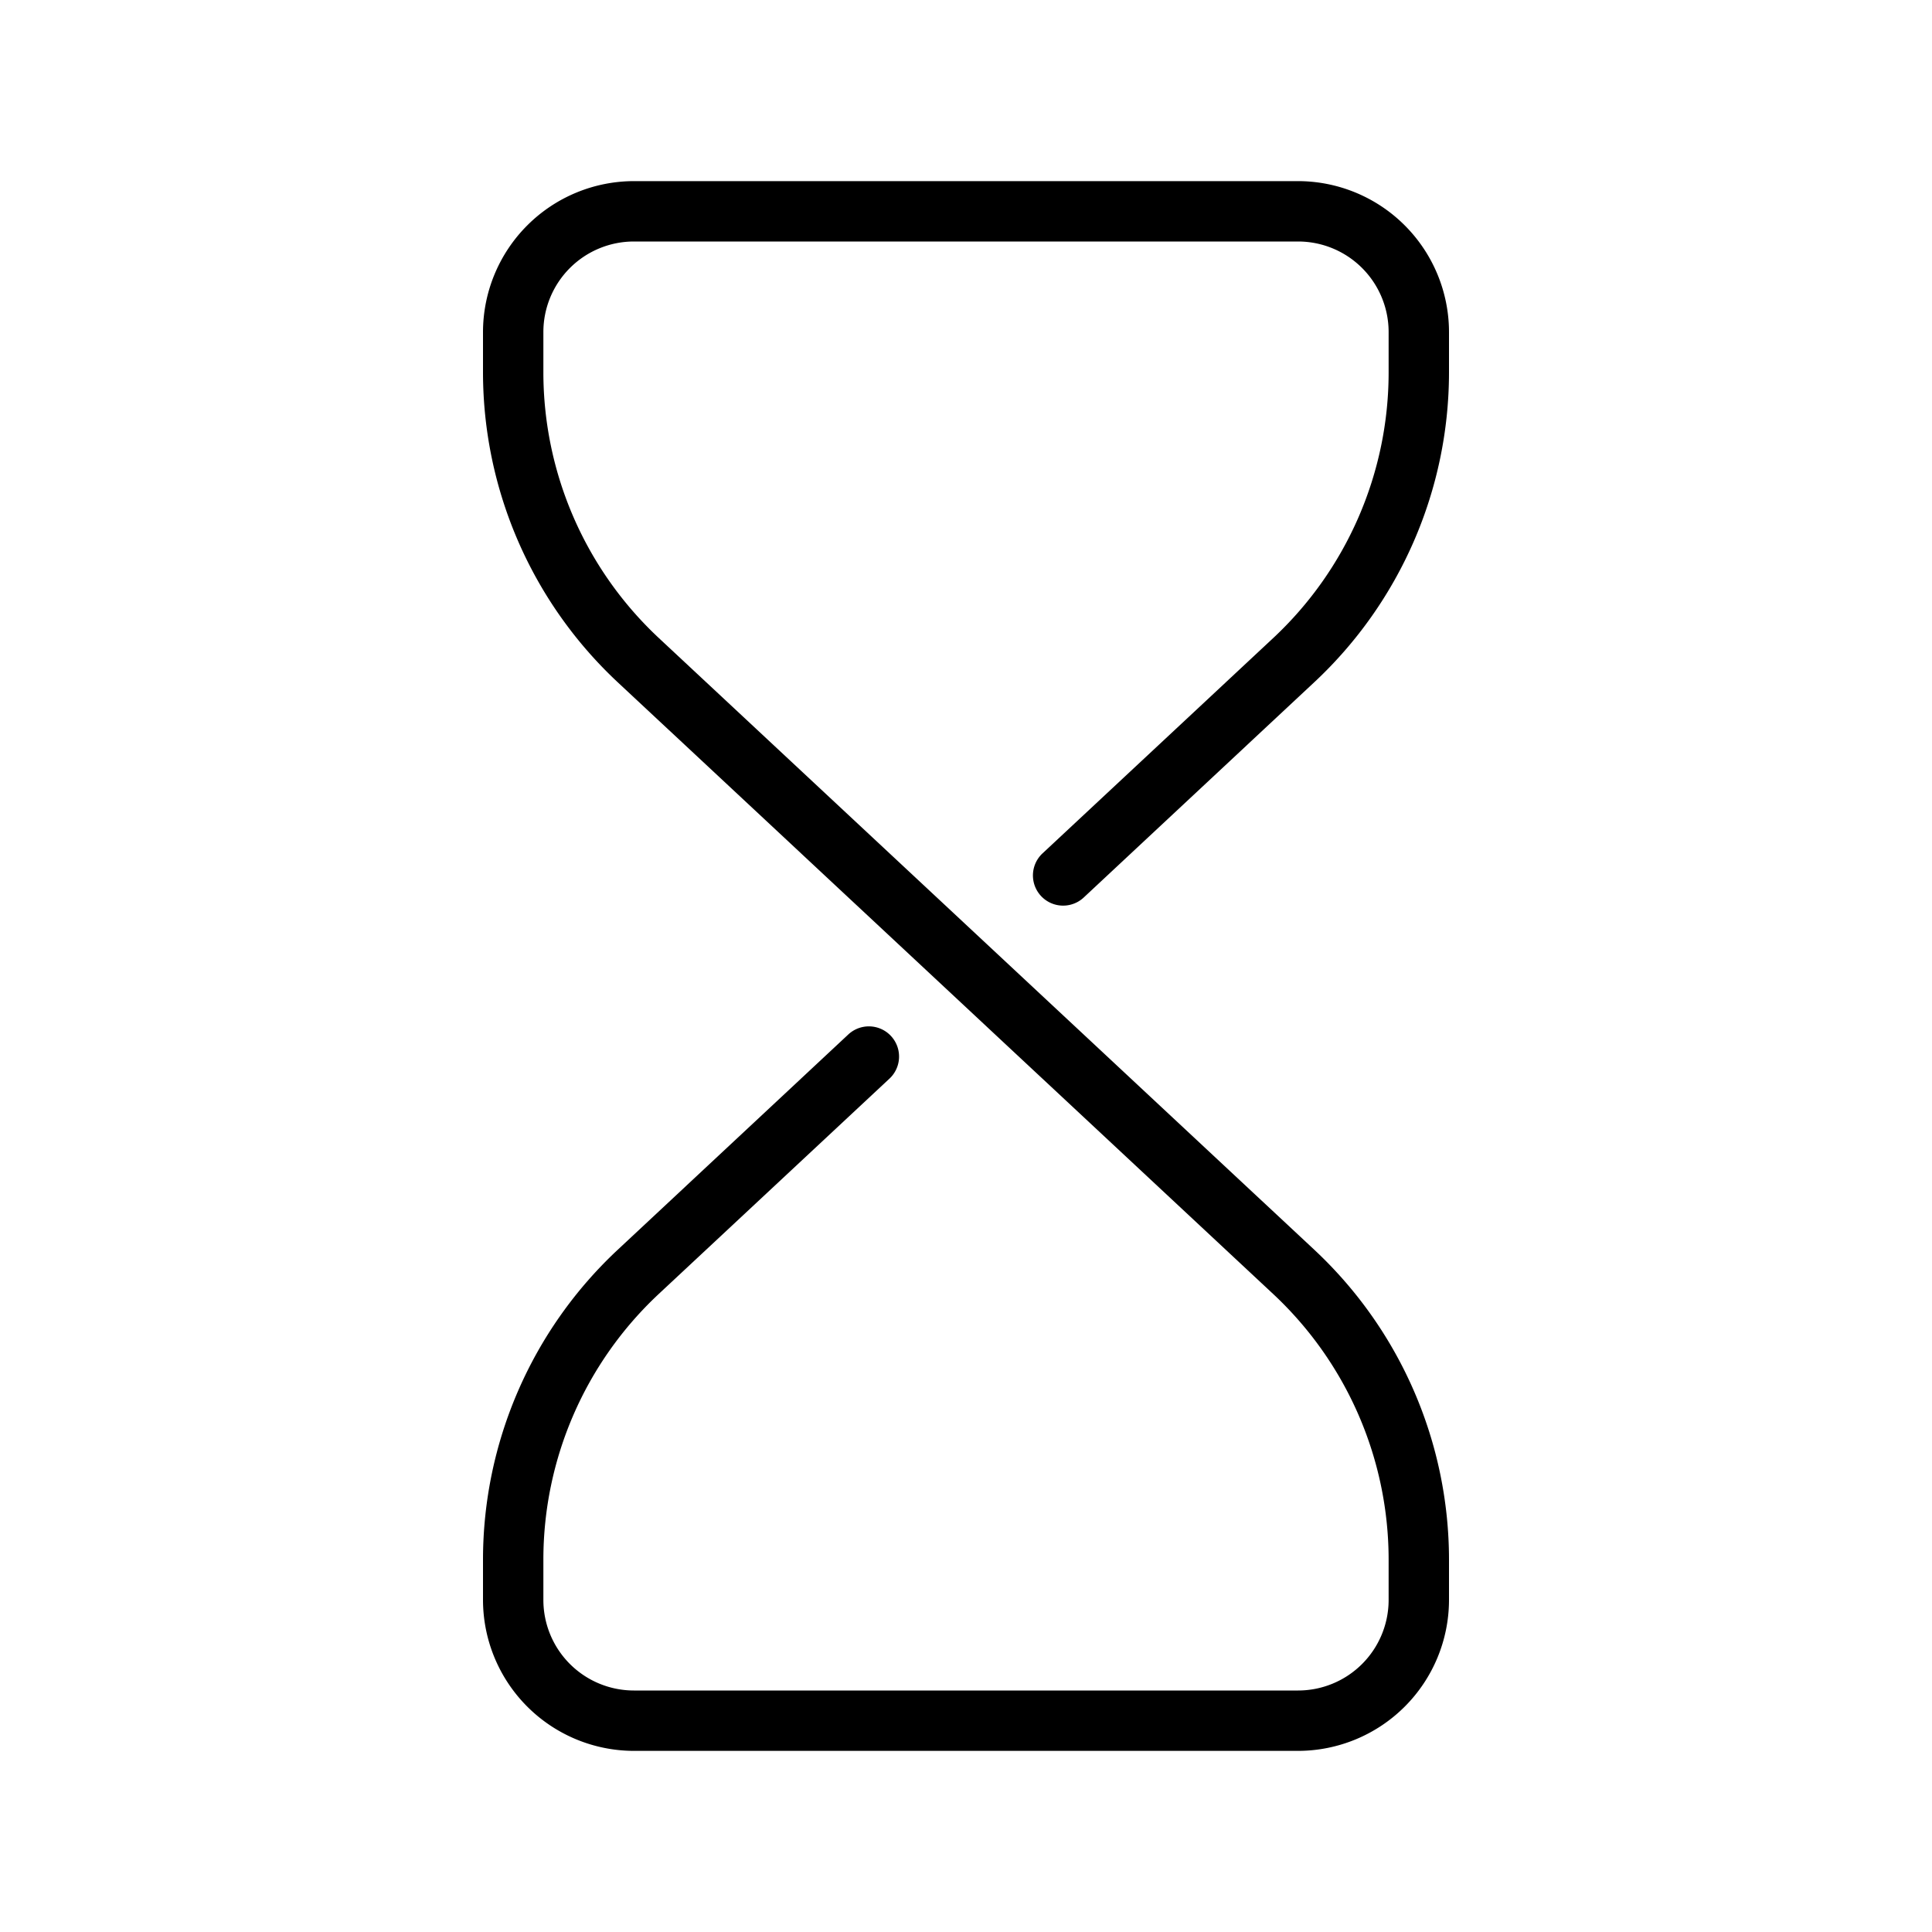
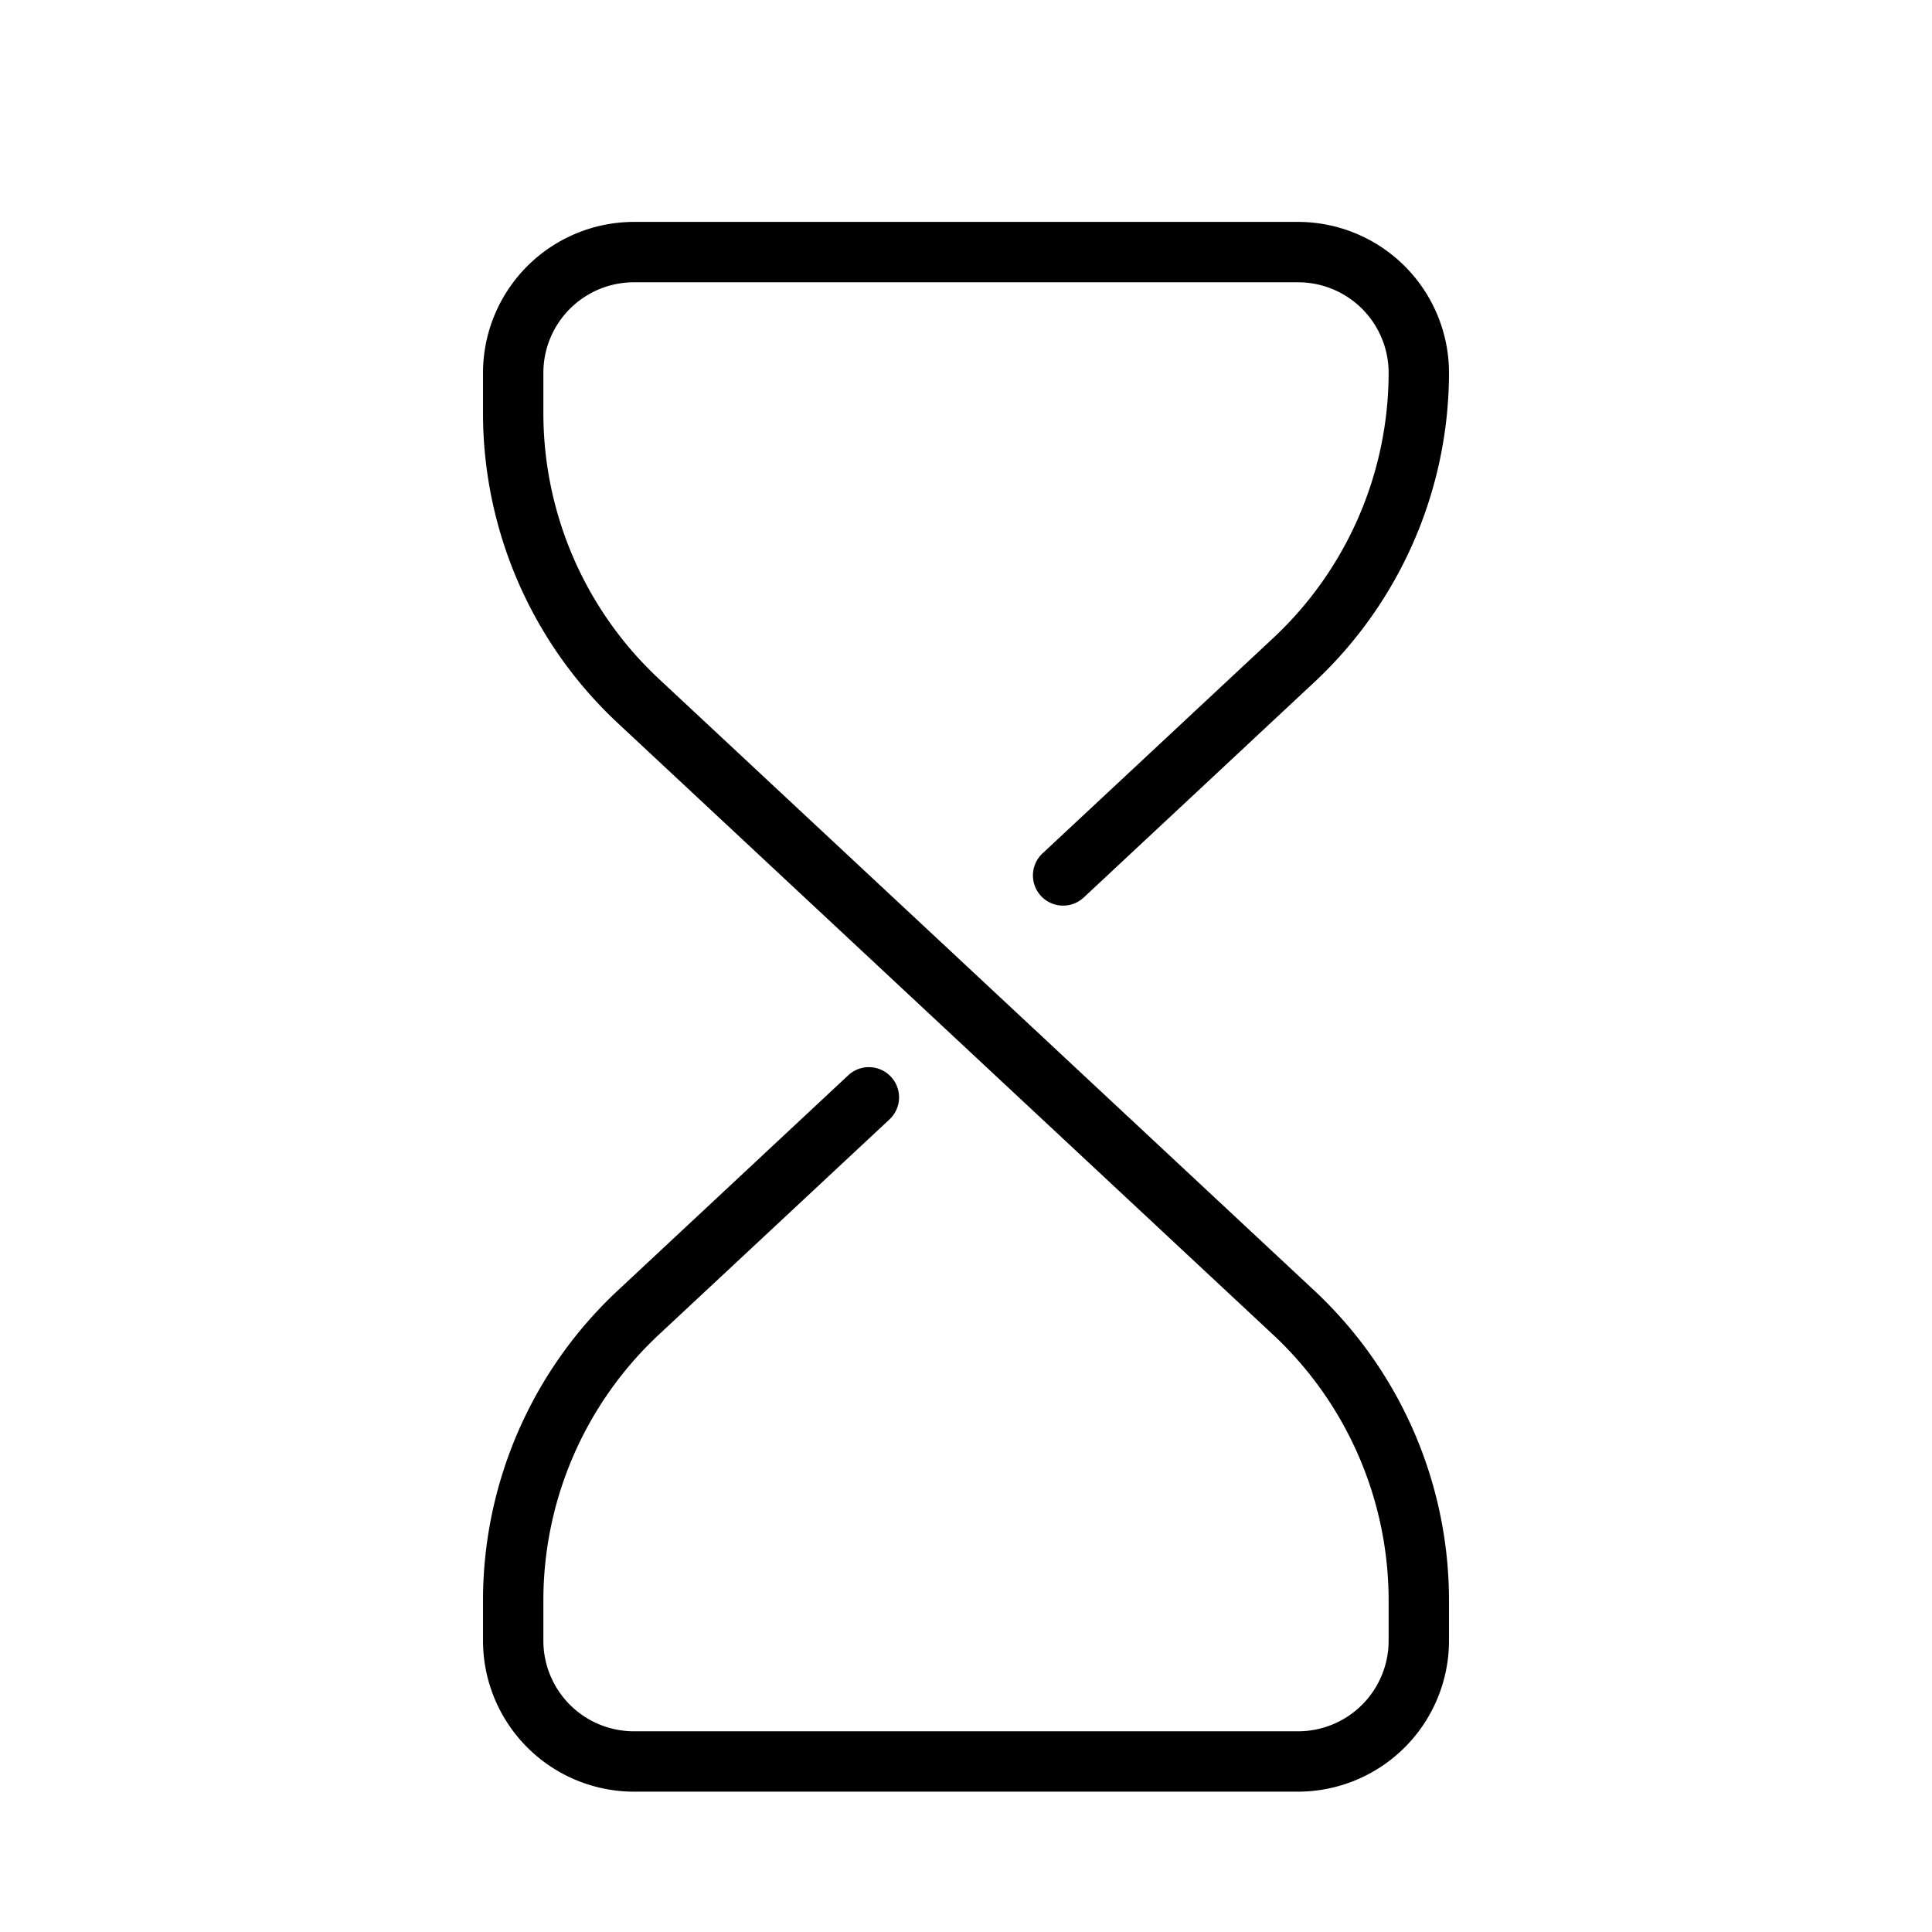
<svg xmlns="http://www.w3.org/2000/svg" viewBox="0 0 64 64">
  <g id="frame">
-     <path stroke-miterlimit="10" stroke="#000" fill="none" d="m-560-560h664v664h-664z" />
-   </g>
+     </g>
  <g id="outline">
-     <path d="m48 11v1.351a14.051 14.051 0 0 1 -4.447 10.234l-7.653 7.146a1 1 0 1 1 -1.365-1.462l7.656-7.146a12.042 12.042 0 0 0 3.809-8.772v-1.351a3 3 0 0 0 -3-3h-22a3 3 0 0 0 -3 3v1.351a12.048 12.048 0 0 0 3.812 8.773l10.871 10.145 10.87 10.145a14.055 14.055 0 0 1 4.447 10.235v1.351a5.006 5.006 0 0 1 -5 5h-22a5.006 5.006 0 0 1 -5-5v-1.351a14.051 14.051 0 0 1 4.447-10.234l7.653-7.146a1 1 0 1 1 1.365 1.462l-7.657 7.146a12.045 12.045 0 0 0 -3.808 8.772v1.351a3 3 0 0 0 3 3h22a3 3 0 0 0 3-3v-1.351a12.046 12.046 0 0 0 -3.813-8.773l-10.87-10.145-10.87-10.145a14.055 14.055 0 0 1 -4.447-10.235v-1.351a5.006 5.006 0 0 1 5-5h22a5.006 5.006 0 0 1 5 5z" />
+     <path d="m48 11v1.351a14.051 14.051 0 0 1 -4.447 10.234l-7.653 7.146a1 1 0 1 1 -1.365-1.462l7.656-7.146a12.042 12.042 0 0 0 3.809-8.772a3 3 0 0 0 -3-3h-22a3 3 0 0 0 -3 3v1.351a12.048 12.048 0 0 0 3.812 8.773l10.871 10.145 10.87 10.145a14.055 14.055 0 0 1 4.447 10.235v1.351a5.006 5.006 0 0 1 -5 5h-22a5.006 5.006 0 0 1 -5-5v-1.351a14.051 14.051 0 0 1 4.447-10.234l7.653-7.146a1 1 0 1 1 1.365 1.462l-7.657 7.146a12.045 12.045 0 0 0 -3.808 8.772v1.351a3 3 0 0 0 3 3h22a3 3 0 0 0 3-3v-1.351a12.046 12.046 0 0 0 -3.813-8.773l-10.87-10.145-10.87-10.145a14.055 14.055 0 0 1 -4.447-10.235v-1.351a5.006 5.006 0 0 1 5-5h22a5.006 5.006 0 0 1 5 5z" />
  </g>
</svg>